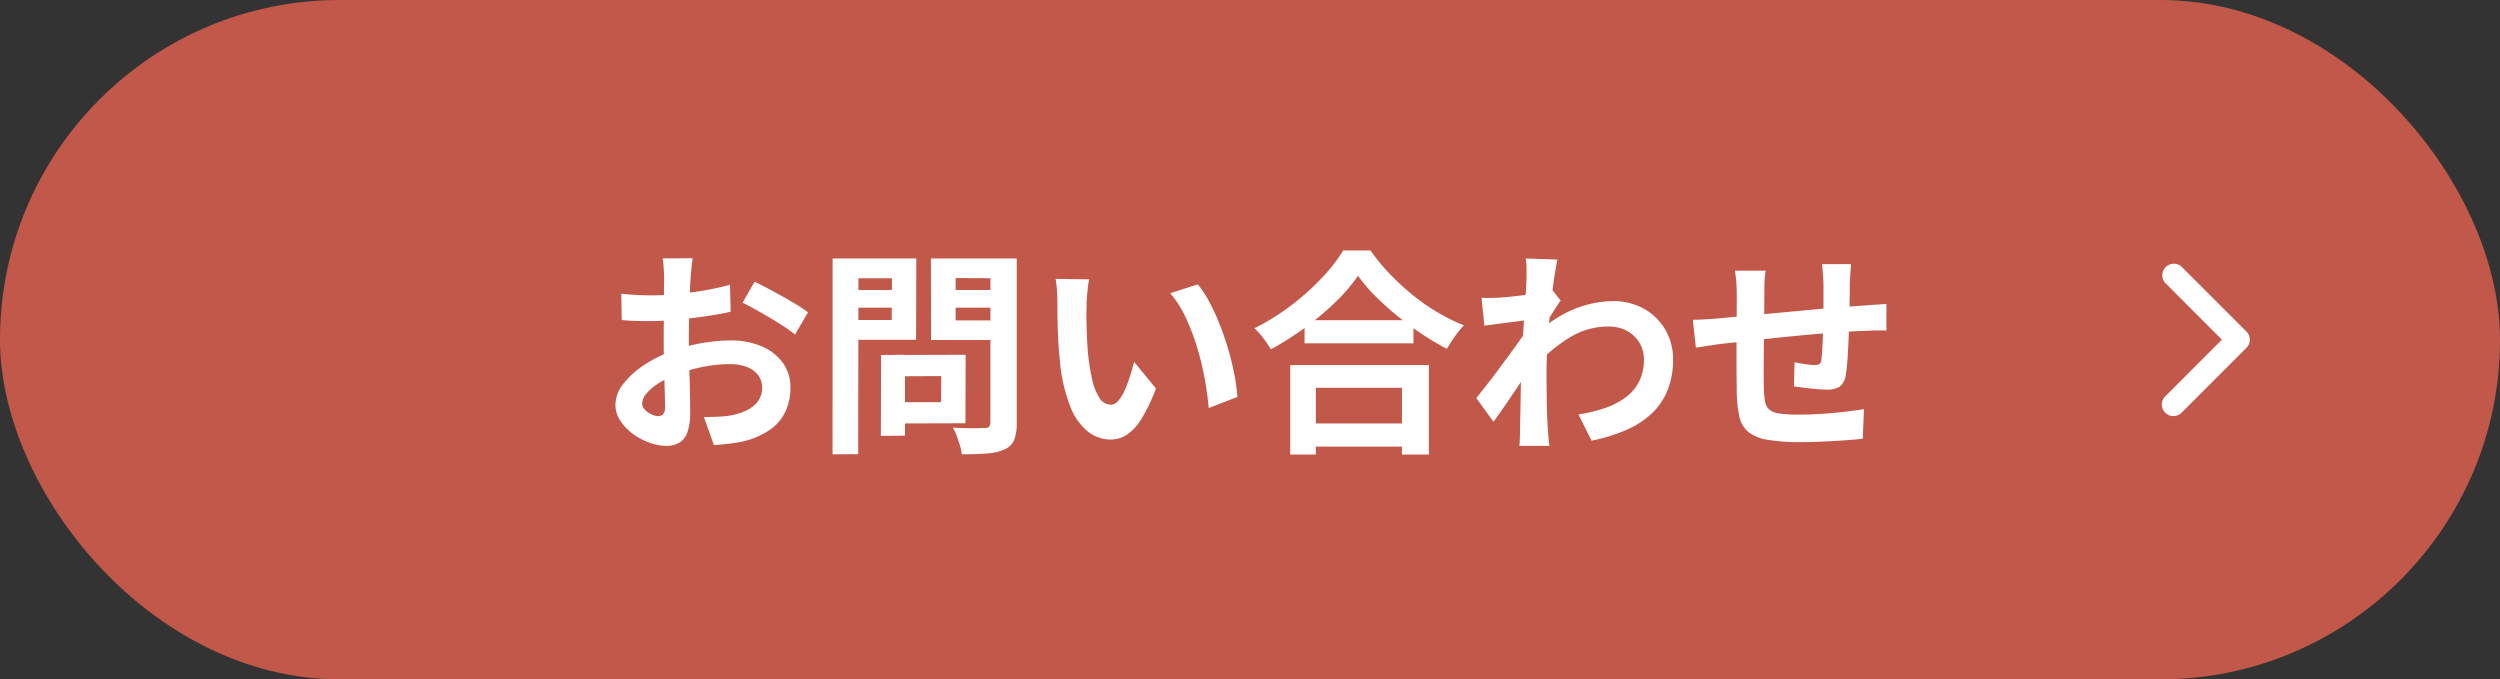
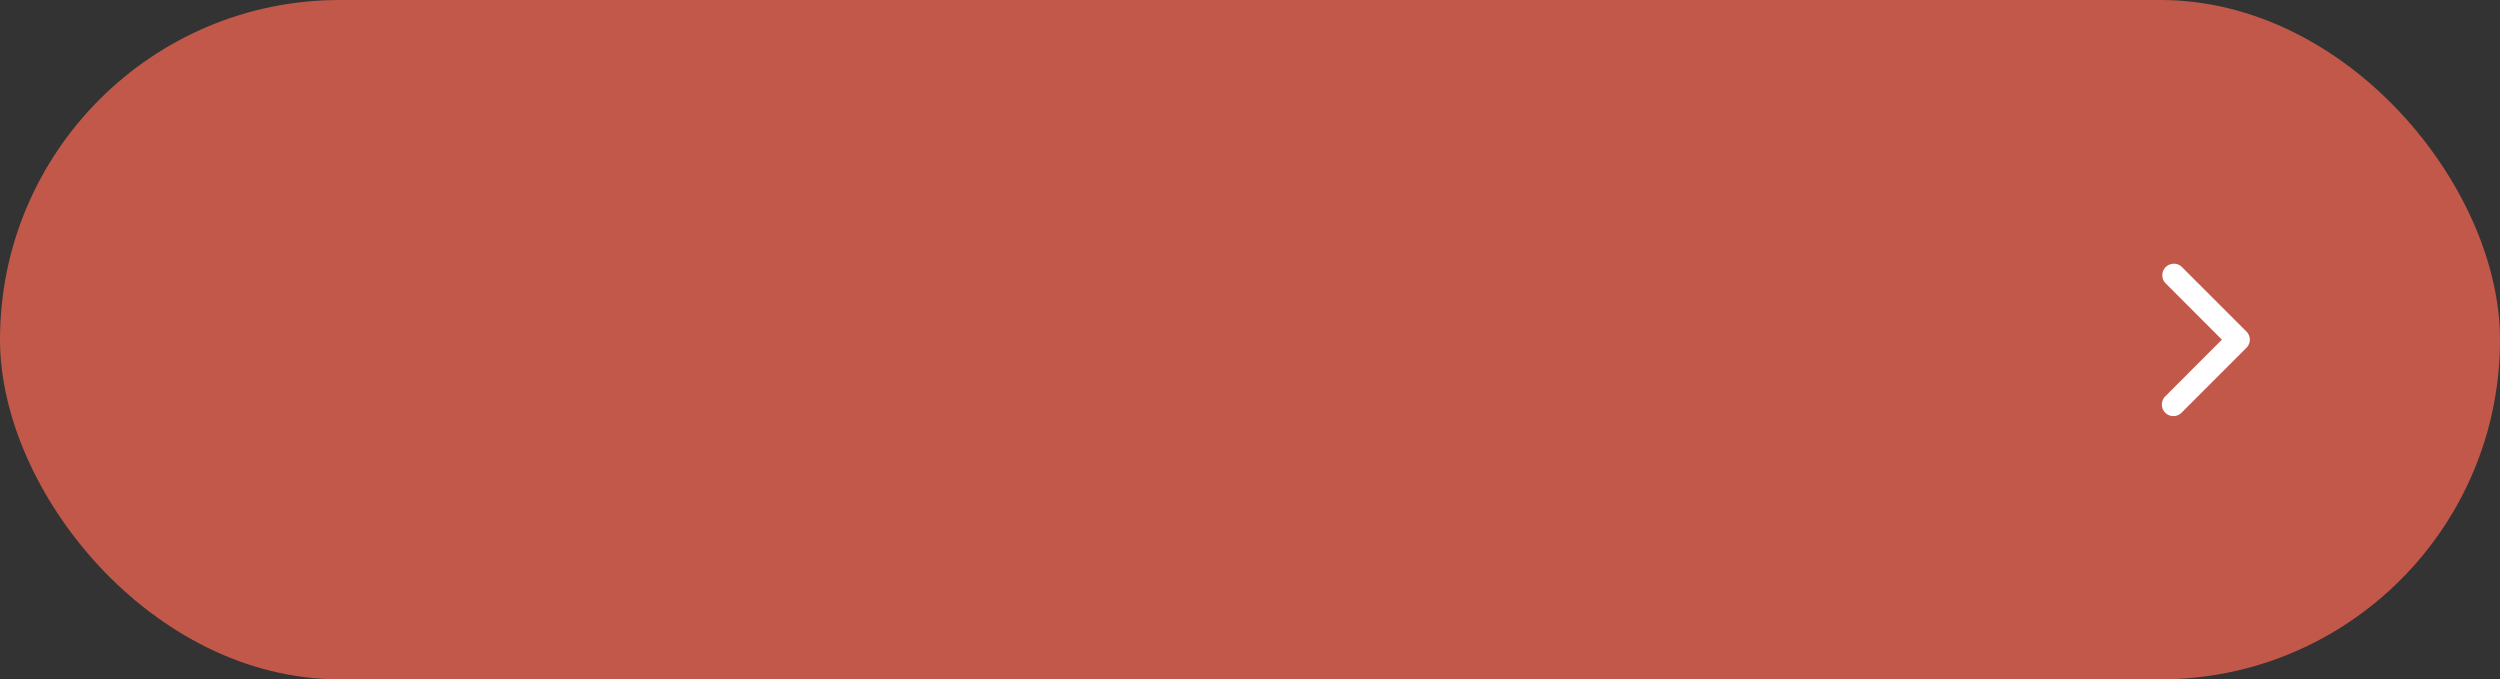
<svg xmlns="http://www.w3.org/2000/svg" width="184" height="50" viewBox="0 0 184 50">
  <rect x="0" y="0" width="184" height="50" fill="#333333" stroke="none" />
  <defs>
    <style>
      .cls-1 {
        fill: #c2584a;
      }

      .cls-2 {
        fill: #fff;
      }
    </style>
  </defs>
  <g id="btn_h_contact" transform="translate(-1716 -24)">
    <rect id="長方形_69" data-name="長方形 69" class="cls-1" width="184" height="50" rx="25" transform="translate(1716 24)" />
-     <path id="パス_4365" data-name="パス 4365" class="cls-2" d="M-41.024-12.992q-.016.128-.048.392t-.056.528q-.024.264-.04.472-.032.464-.056,1.016t-.04,1.136q-.016.584-.024,1.176T-41.3-7.12q0,.656.016,1.448t.04,1.568q.024.776.032,1.416t.008.992A4.313,4.313,0,0,1-41.416-.16a1.406,1.406,0,0,1-.616.76,1.923,1.923,0,0,1-.928.216A3.7,3.7,0,0,1-44.192.584a4.731,4.731,0,0,1-1.224-.648,3.71,3.71,0,0,1-.928-.968,2.141,2.141,0,0,1-.36-1.192,2.5,2.5,0,0,1,.584-1.528,6.336,6.336,0,0,1,1.552-1.4A9.149,9.149,0,0,1-42.48-6.176a11.61,11.61,0,0,1,2.208-.584,12.929,12.929,0,0,1,2.048-.184A5.8,5.8,0,0,1-36-6.536a3.7,3.7,0,0,1,1.584,1.192,3.043,3.043,0,0,1,.592,1.888,4.131,4.131,0,0,1-.352,1.712A3.4,3.4,0,0,1-35.3-.392,5.881,5.881,0,0,1-37.36.5q-.544.112-1.08.168t-1.016.088l-.736-2.064q.544,0,1.048-.024a8.849,8.849,0,0,0,.92-.088,4.819,4.819,0,0,0,1.184-.384,2.187,2.187,0,0,0,.832-.672,1.635,1.635,0,0,0,.3-.992,1.475,1.475,0,0,0-.3-.928,1.881,1.881,0,0,0-.824-.592A3.349,3.349,0,0,0-38.256-5.2a10.306,10.306,0,0,0-2.04.208,11.905,11.905,0,0,0-1.976.576,6.989,6.989,0,0,0-1.264.632,3.833,3.833,0,0,0-.88.744,1.172,1.172,0,0,0-.32.736.608.608,0,0,0,.12.36,1.186,1.186,0,0,0,.312.3,1.815,1.815,0,0,0,.392.2,1.044,1.044,0,0,0,.344.072.514.514,0,0,0,.368-.136.741.741,0,0,0,.144-.536q0-.432-.024-1.24t-.048-1.8q-.024-.992-.024-1.968,0-.672.008-1.36t.008-1.312q0-.624.008-1.1t.008-.752q0-.176-.016-.448t-.04-.552a2.872,2.872,0,0,0-.056-.408Zm4.56,1.728q.608.288,1.368.7t1.456.824a10.962,10.962,0,0,1,1.112.728l-.96,1.632a8.423,8.423,0,0,0-.792-.576q-.488-.32-1.056-.656t-1.1-.632q-.528-.3-.912-.472Zm-9.808.88q.7.08,1.24.1t.968.024q.624,0,1.376-.056t1.536-.16q.784-.1,1.528-.248t1.352-.32l.048,1.984q-.672.16-1.456.28t-1.576.216q-.792.1-1.5.144T-44-8.368q-.8,0-1.312-.016t-.928-.064Zm19.92,4.512,5.424-.016-.016,5.04-5.392.016L-26.352-2.4h3.616l.016-1.92-3.616.016Zm-.8,0,1.76-.016V.064L-27.168.08Zm-2.64-4.784h4.016l.016,1.3h-4.016Zm7.424,0h4.048l.016,1.3h-4.048Zm3.264-2.32h1.936V-.864A3.256,3.256,0,0,1-17.36.384a1.351,1.351,0,0,1-.688.688,3.762,3.762,0,0,1-1.28.3q-.768.064-1.888.064A2.611,2.611,0,0,0-21.344.8q-.112-.352-.24-.712a3.164,3.164,0,0,0-.288-.616q.48.032.96.04t.856,0Q-19.68-.5-19.52-.5a.436.436,0,0,0,.312-.088.462.462,0,0,0,.1-.3Zm-10.528,0h5.072l-.016,5.984h-5.056V-8.448h3.264l.016-3.072h-3.28Zm11.568,0-.016,1.456-3.584-.016v3.12h3.6l-.016,1.44h-5.392l-.016-6Zm-12.656,0h1.9l-.016,14.4-1.888.016Zm18.88,1.536a6.073,6.073,0,0,0-.1.656q-.04.368-.064.72t-.024.576q-.016.528-.008,1.088t.032,1.144q.024.584.072,1.16a15.385,15.385,0,0,0,.32,2.032A4.094,4.094,0,0,0-11.072-2.7a1,1,0,0,0,.848.488.732.732,0,0,0,.536-.3,3.145,3.145,0,0,0,.48-.792,9.4,9.4,0,0,0,.384-1.032q.168-.544.3-1.024l1.6,1.952A12.641,12.641,0,0,1-7.976-1.192,3.759,3.759,0,0,1-9.056-.008a2.206,2.206,0,0,1-1.216.36,2.707,2.707,0,0,1-1.64-.576,4.376,4.376,0,0,1-1.32-1.864A12.305,12.305,0,0,1-14-5.52q-.08-.736-.12-1.552t-.048-1.552q-.008-.736-.008-1.216,0-.336-.032-.8a8.176,8.176,0,0,0-.1-.832Zm8,.368a7.951,7.951,0,0,1,.864,1.328,16.291,16.291,0,0,1,.768,1.68q.352.9.624,1.832t.44,1.824A13.545,13.545,0,0,1-.928-2.784l-2.112.816q-.08-.976-.288-2.128a20.922,20.922,0,0,0-.56-2.32,16.183,16.183,0,0,0-.84-2.208,7.648,7.648,0,0,0-1.144-1.792Zm7.856,2.64h8.016v1.7H4.016Zm-.208,7.6H12.08v1.7H3.808Zm-.848-4.3H13.168V1.456H11.184V-3.456H4.848V1.456H2.96ZM7.952-11.7A13.414,13.414,0,0,1,6.3-9.776,20.583,20.583,0,0,1,4.072-7.9,23.126,23.126,0,0,1,1.536-6.288q-.128-.224-.328-.512T.776-7.368A3.884,3.884,0,0,0,.32-7.84,16.7,16.7,0,0,0,2.984-9.488a18.014,18.014,0,0,0,2.28-2.032,12.55,12.55,0,0,0,1.6-2.048h2a14.693,14.693,0,0,0,1.44,1.744,18.531,18.531,0,0,0,1.688,1.552,14.666,14.666,0,0,0,1.848,1.28,15.008,15.008,0,0,0,1.9.944,7.036,7.036,0,0,0-.672.824q-.32.456-.576.9a19.356,19.356,0,0,1-1.872-1.112q-.944-.632-1.816-1.344A20.466,20.466,0,0,1,9.2-10.232,11.944,11.944,0,0,1,7.952-11.7ZM24.176-1.5a10.955,10.955,0,0,0,1.936-.464,5.643,5.643,0,0,0,1.528-.784,3.306,3.306,0,0,0,1-1.176,3.591,3.591,0,0,0,.352-1.64,2.353,2.353,0,0,0-.176-.9,2.337,2.337,0,0,0-.52-.776,2.421,2.421,0,0,0-.824-.536,2.909,2.909,0,0,0-1.088-.192,5.383,5.383,0,0,0-2.832.792,11.668,11.668,0,0,0-2.48,2.04V-7.408a8.827,8.827,0,0,1,2.9-1.888A7.9,7.9,0,0,1,26.72-9.84a4.594,4.594,0,0,1,2.232.544,4.151,4.151,0,0,1,1.592,1.52,4.263,4.263,0,0,1,.592,2.256,5.944,5.944,0,0,1-.384,2.192,4.859,4.859,0,0,1-1.136,1.712,6.4,6.4,0,0,1-1.872,1.24,12.429,12.429,0,0,1-2.608.808ZM20.544-8.448q-.256.016-.656.072t-.856.112q-.456.056-.92.12t-.864.112L17.04-10.08q.352.016.664.008t.728-.024q.384-.032.92-.088t1.088-.136q.552-.08,1.032-.176a5.761,5.761,0,0,0,.752-.192l.64.816q-.144.192-.328.48t-.376.584l-.336.52L20.88-5.28q-.256.368-.632.928t-.792,1.184q-.416.624-.816,1.2T17.92-.96L16.656-2.7l.7-.888q.4-.5.824-1.072t.84-1.136q.416-.568.776-1.072t.6-.872l.032-.416Zm-.192-3.088v-.712a4.243,4.243,0,0,0-.064-.728l2.336.08q-.08.368-.192,1.064t-.216,1.592q-.1.9-.192,1.88T21.88-6.4q-.056.976-.056,1.824,0,.656.008,1.328t.024,1.376q.016.7.064,1.456.016.208.048.584t.064.648H19.824q.032-.272.04-.632t.008-.552q.016-.784.032-1.456t.024-1.424q.008-.752.04-1.744.016-.368.048-.936t.072-1.248q.04-.68.088-1.384t.088-1.32q.04-.616.064-1.056T20.352-11.536ZM44.24-12.56q-.016.128-.032.376t-.032.52q-.016.272-.032.5,0,.528-.008,1.024t-.016.936q-.008.44-.024.856-.016.7-.048,1.472t-.08,1.424a9.57,9.57,0,0,1-.128,1.072,1.276,1.276,0,0,1-.448.84,1.693,1.693,0,0,1-.944.216q-.272,0-.744-.04t-.928-.1q-.456-.064-.744-.1l.048-1.776q.368.08.808.144a5.04,5.04,0,0,0,.664.064.714.714,0,0,0,.36-.072.349.349,0,0,0,.136-.3,7.588,7.588,0,0,0,.072-.768q.024-.464.048-1.016t.04-1.08v-2.72q0-.208-.024-.488t-.04-.552a3.293,3.293,0,0,0-.048-.432Zm-6.288.48a6.722,6.722,0,0,0-.08.776q-.016.376-.016.888,0,.432-.008,1.152T37.832-7.7l-.016,1.68q-.008.84-.008,1.528t.016,1.088a6.208,6.208,0,0,0,.088.968.99.99,0,0,0,.312.584,1.51,1.51,0,0,0,.76.288,9.793,9.793,0,0,0,1.416.08q.784,0,1.664-.056t1.7-.152q.816-.1,1.424-.192L45.1.288q-.528.064-1.312.12T42.16.5q-.848.04-1.616.04a13.882,13.882,0,0,1-2.48-.176,2.972,2.972,0,0,1-1.408-.592,2.028,2.028,0,0,1-.64-1.12,9.328,9.328,0,0,1-.192-1.744q0-.352-.008-.944t-.008-1.32v-1.5q0-.768.008-1.464t.008-1.224V-10.3q0-.5-.032-.928t-.1-.848Zm-5.36,3.616q.352,0,.88-.032t1.136-.08q.48-.048,1.424-.136l2.144-.2,2.5-.232q1.3-.12,2.5-.216t2.128-.16q.336-.032.76-.056t.776-.056v1.968a3.774,3.774,0,0,0-.416-.016q-.288,0-.6.008t-.52.024q-.624.016-1.52.072t-1.92.144q-1.024.088-2.088.192t-2.04.216q-.976.112-1.76.192L34.736-6.7q-.256.032-.624.088l-.728.112-.568.088Z" transform="translate(1808 56)" />
    <path id="パス_927" data-name="パス 927" class="cls-2" d="M3,13.4a.85.85,0,0,1-.6-1.451L6.571,7.775,2.4,3.6A.85.85,0,0,1,3.6,2.4L8.336,7.136a.85.85,0,0,1,.008,1.27L3.6,13.151A.847.847,0,0,1,3,13.4Z" transform="translate(1872.961 41.225)" />
  </g>
</svg>